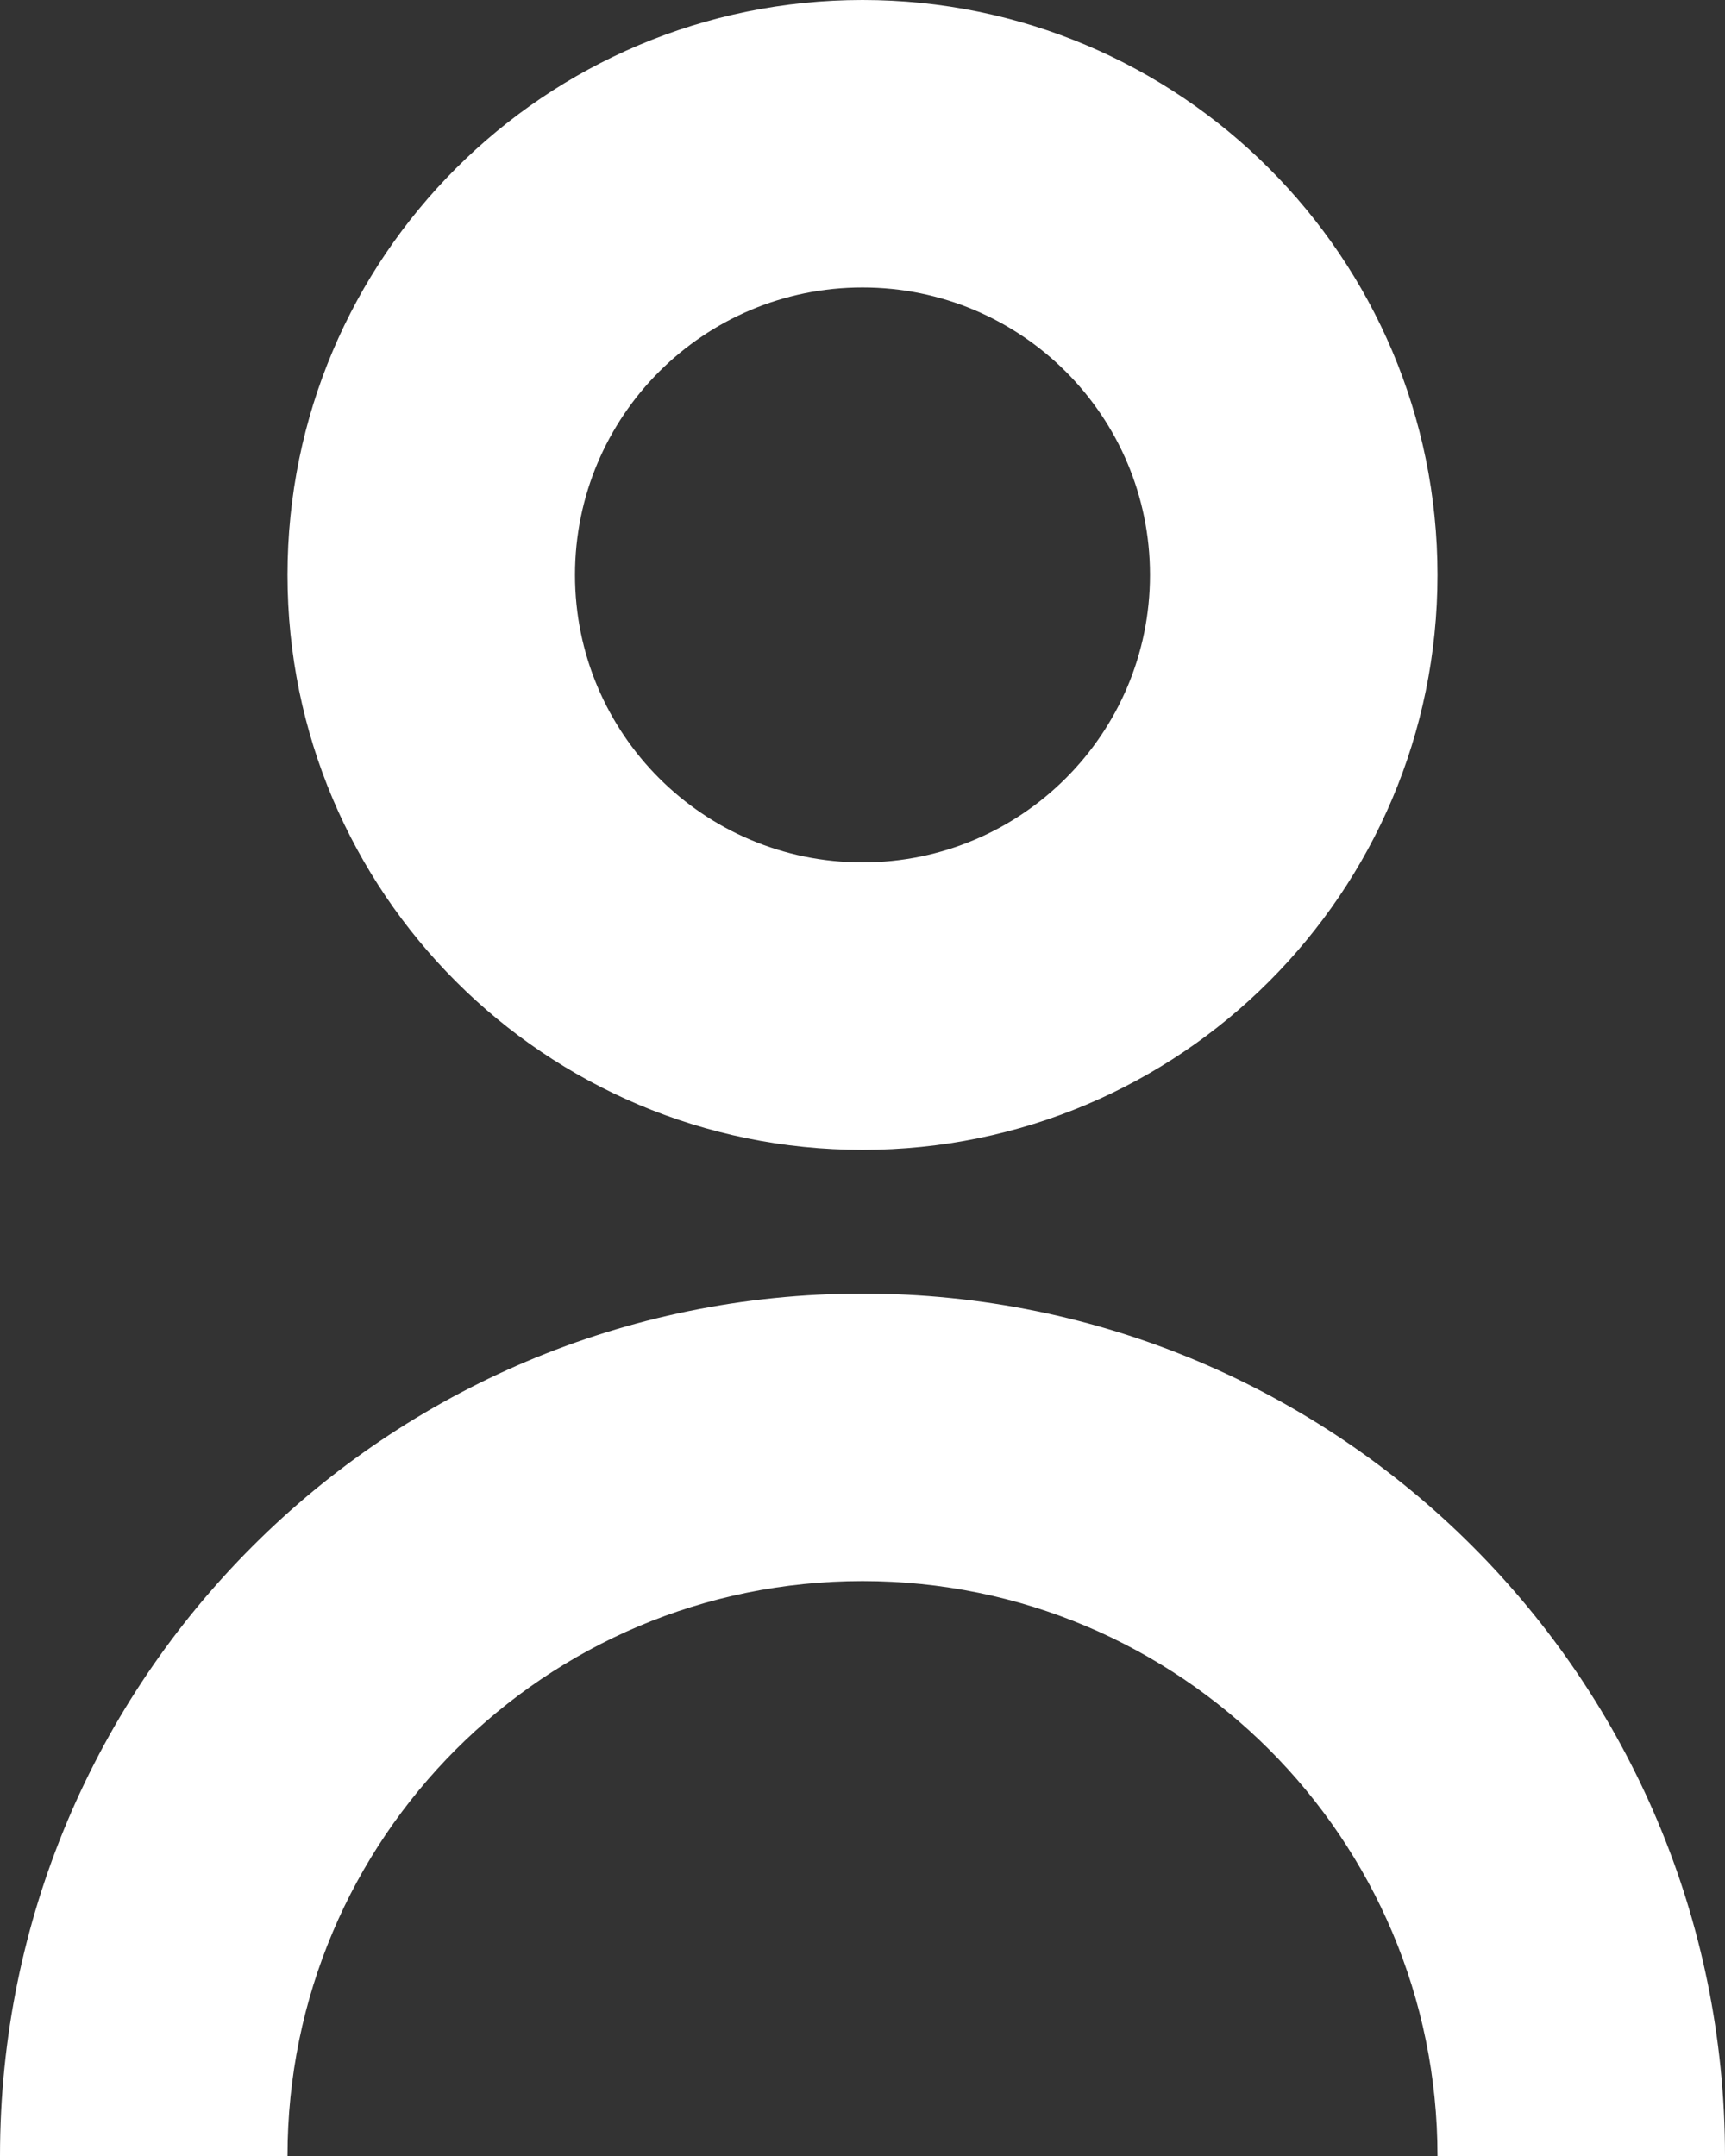
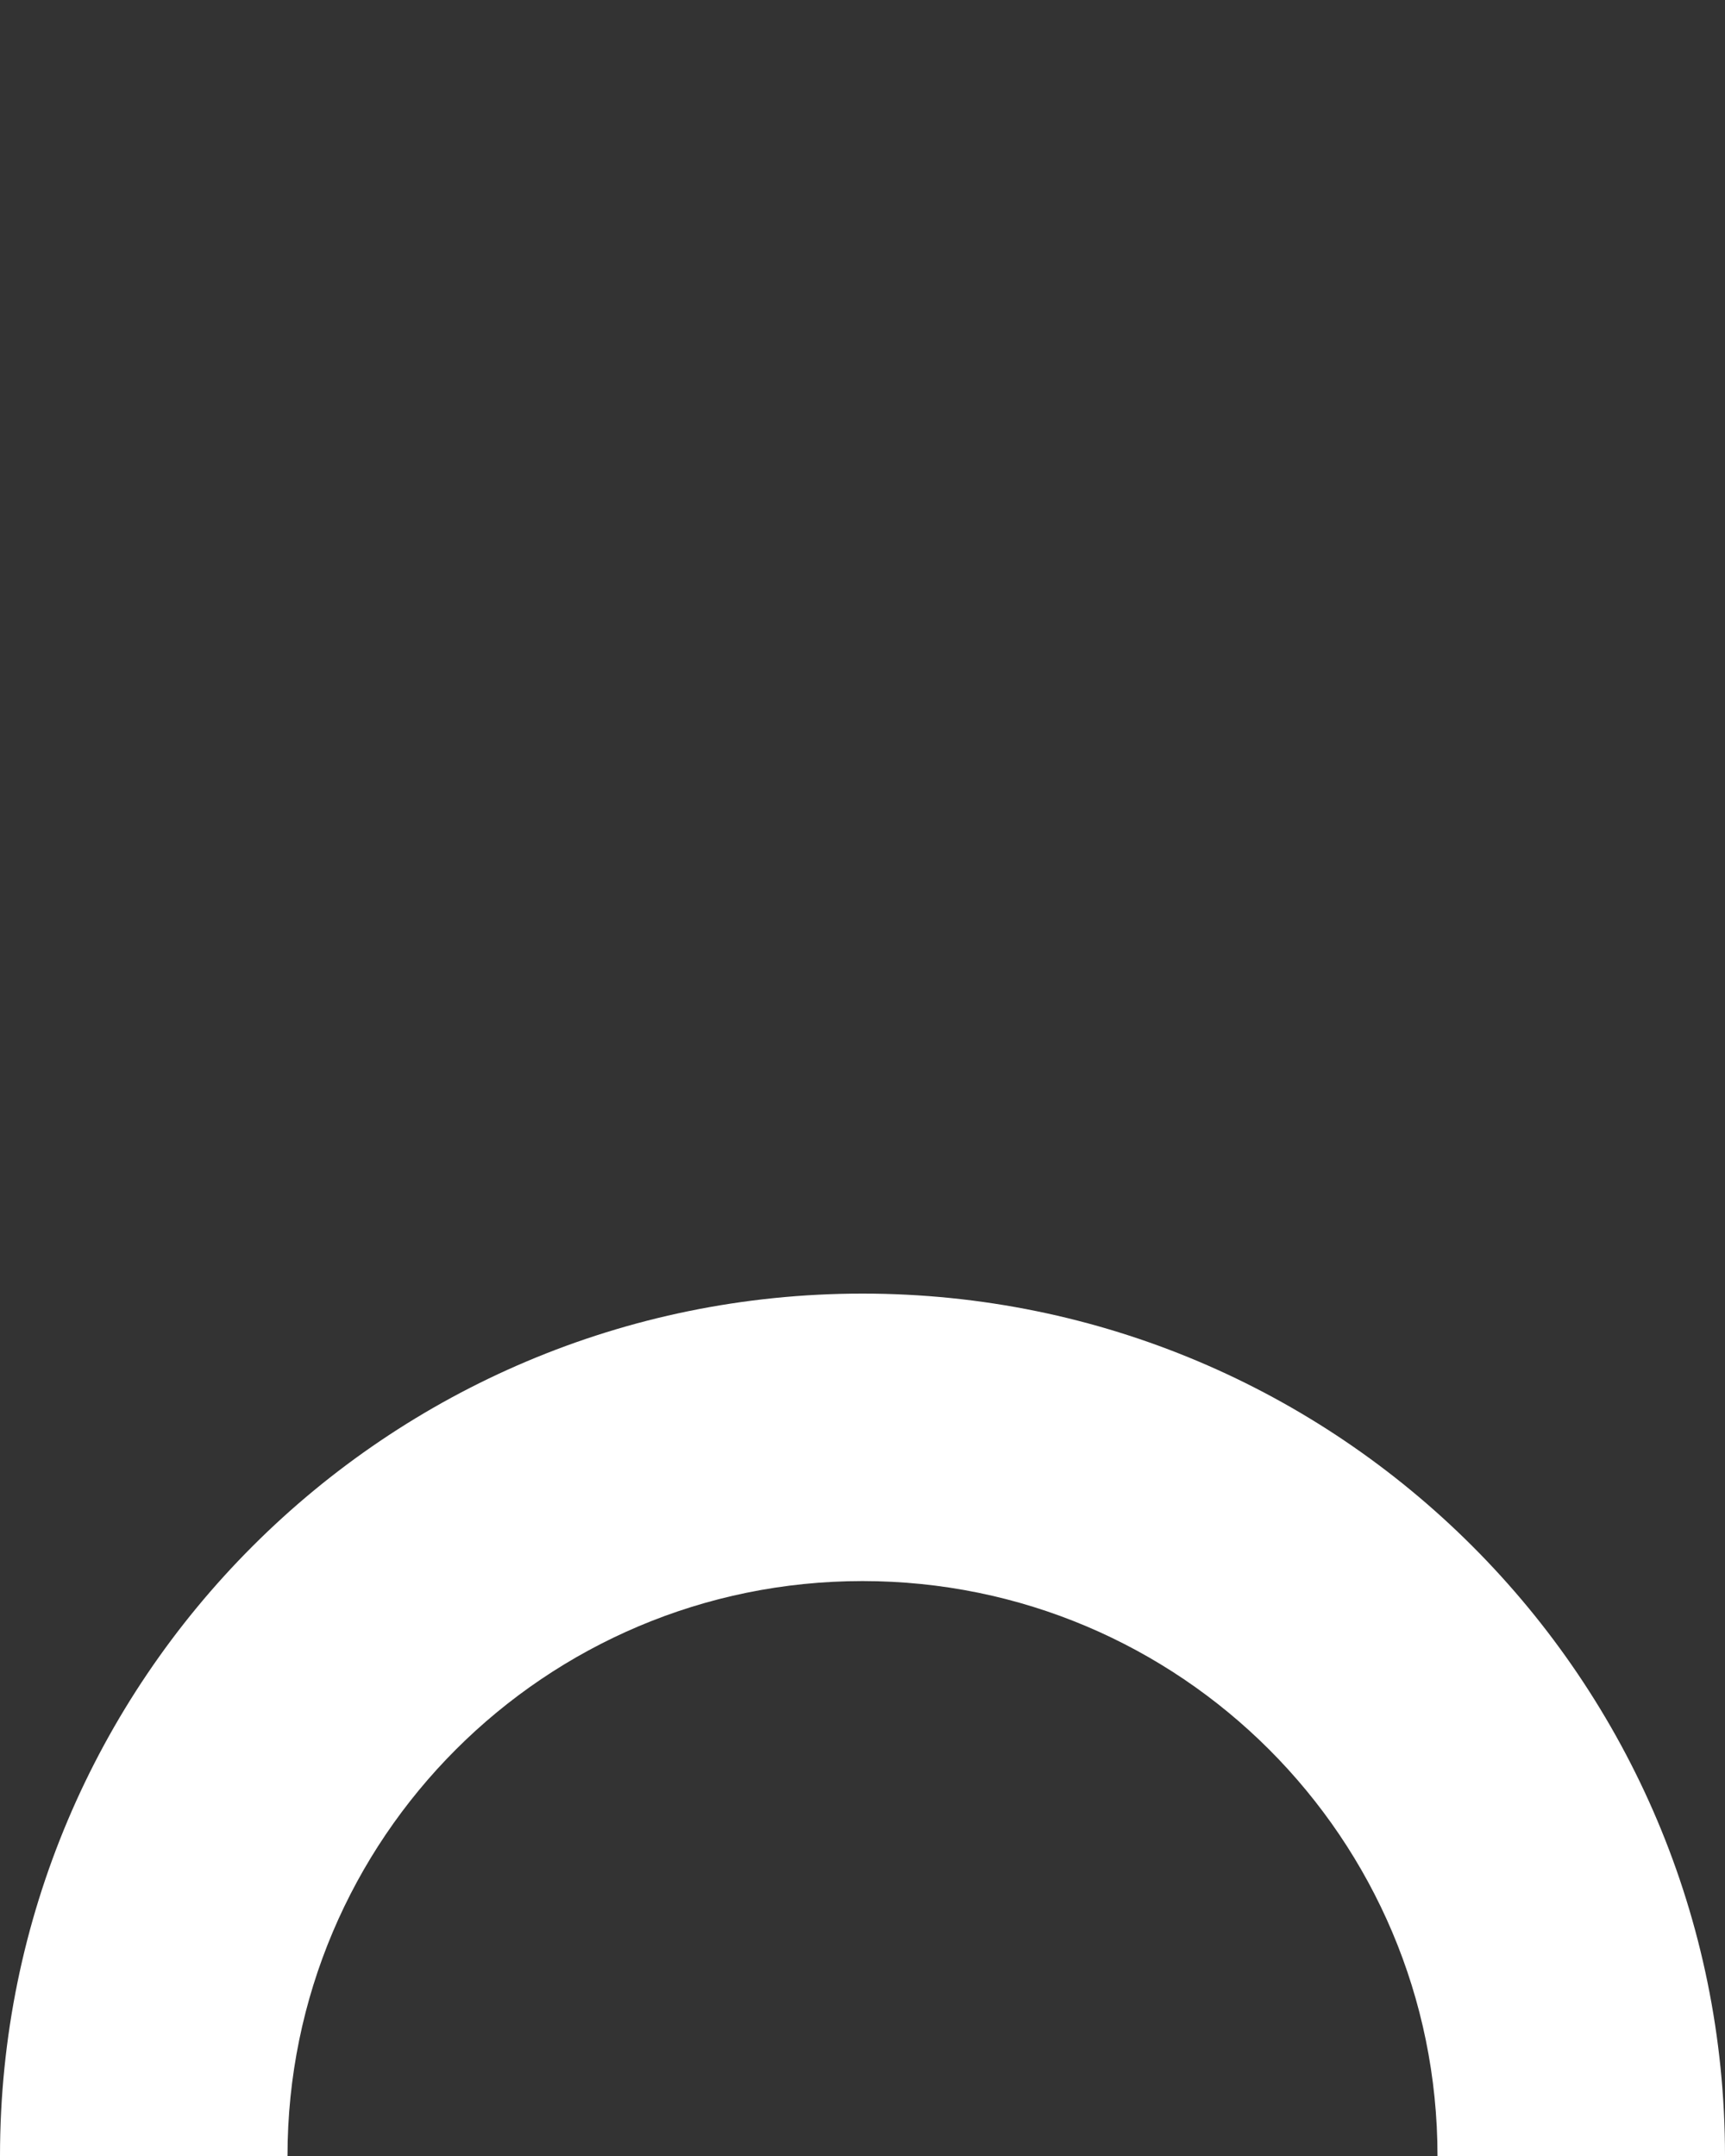
<svg xmlns="http://www.w3.org/2000/svg" width="12" height="15" viewBox="0 0 12 15" fill="none">
  <rect x="0" y="0" width="12" height="15" fill="#333333" stroke="none" />
-   <path fill-rule="evenodd" clip-rule="evenodd" d="M2 4C2 1.791 3.791 0 6 0C8.209 0 10 1.791 10 4C10 6.209 8.209 8 6 8C3.791 8 2 6.209 2 4ZM6 6C4.895 6 4 5.105 4 4C4 2.895 4.895 2 6 2C7.105 2 8 2.895 8 4C8 5.105 7.105 6 6 6Z" fill="white" />
  <path d="M2 15C2 12.791 3.791 11 6 11C8.209 11 10 12.791 10 15H12C12 11.686 9.314 9 6 9C2.686 9 0 11.686 0 15H2Z" fill="white" />
</svg>